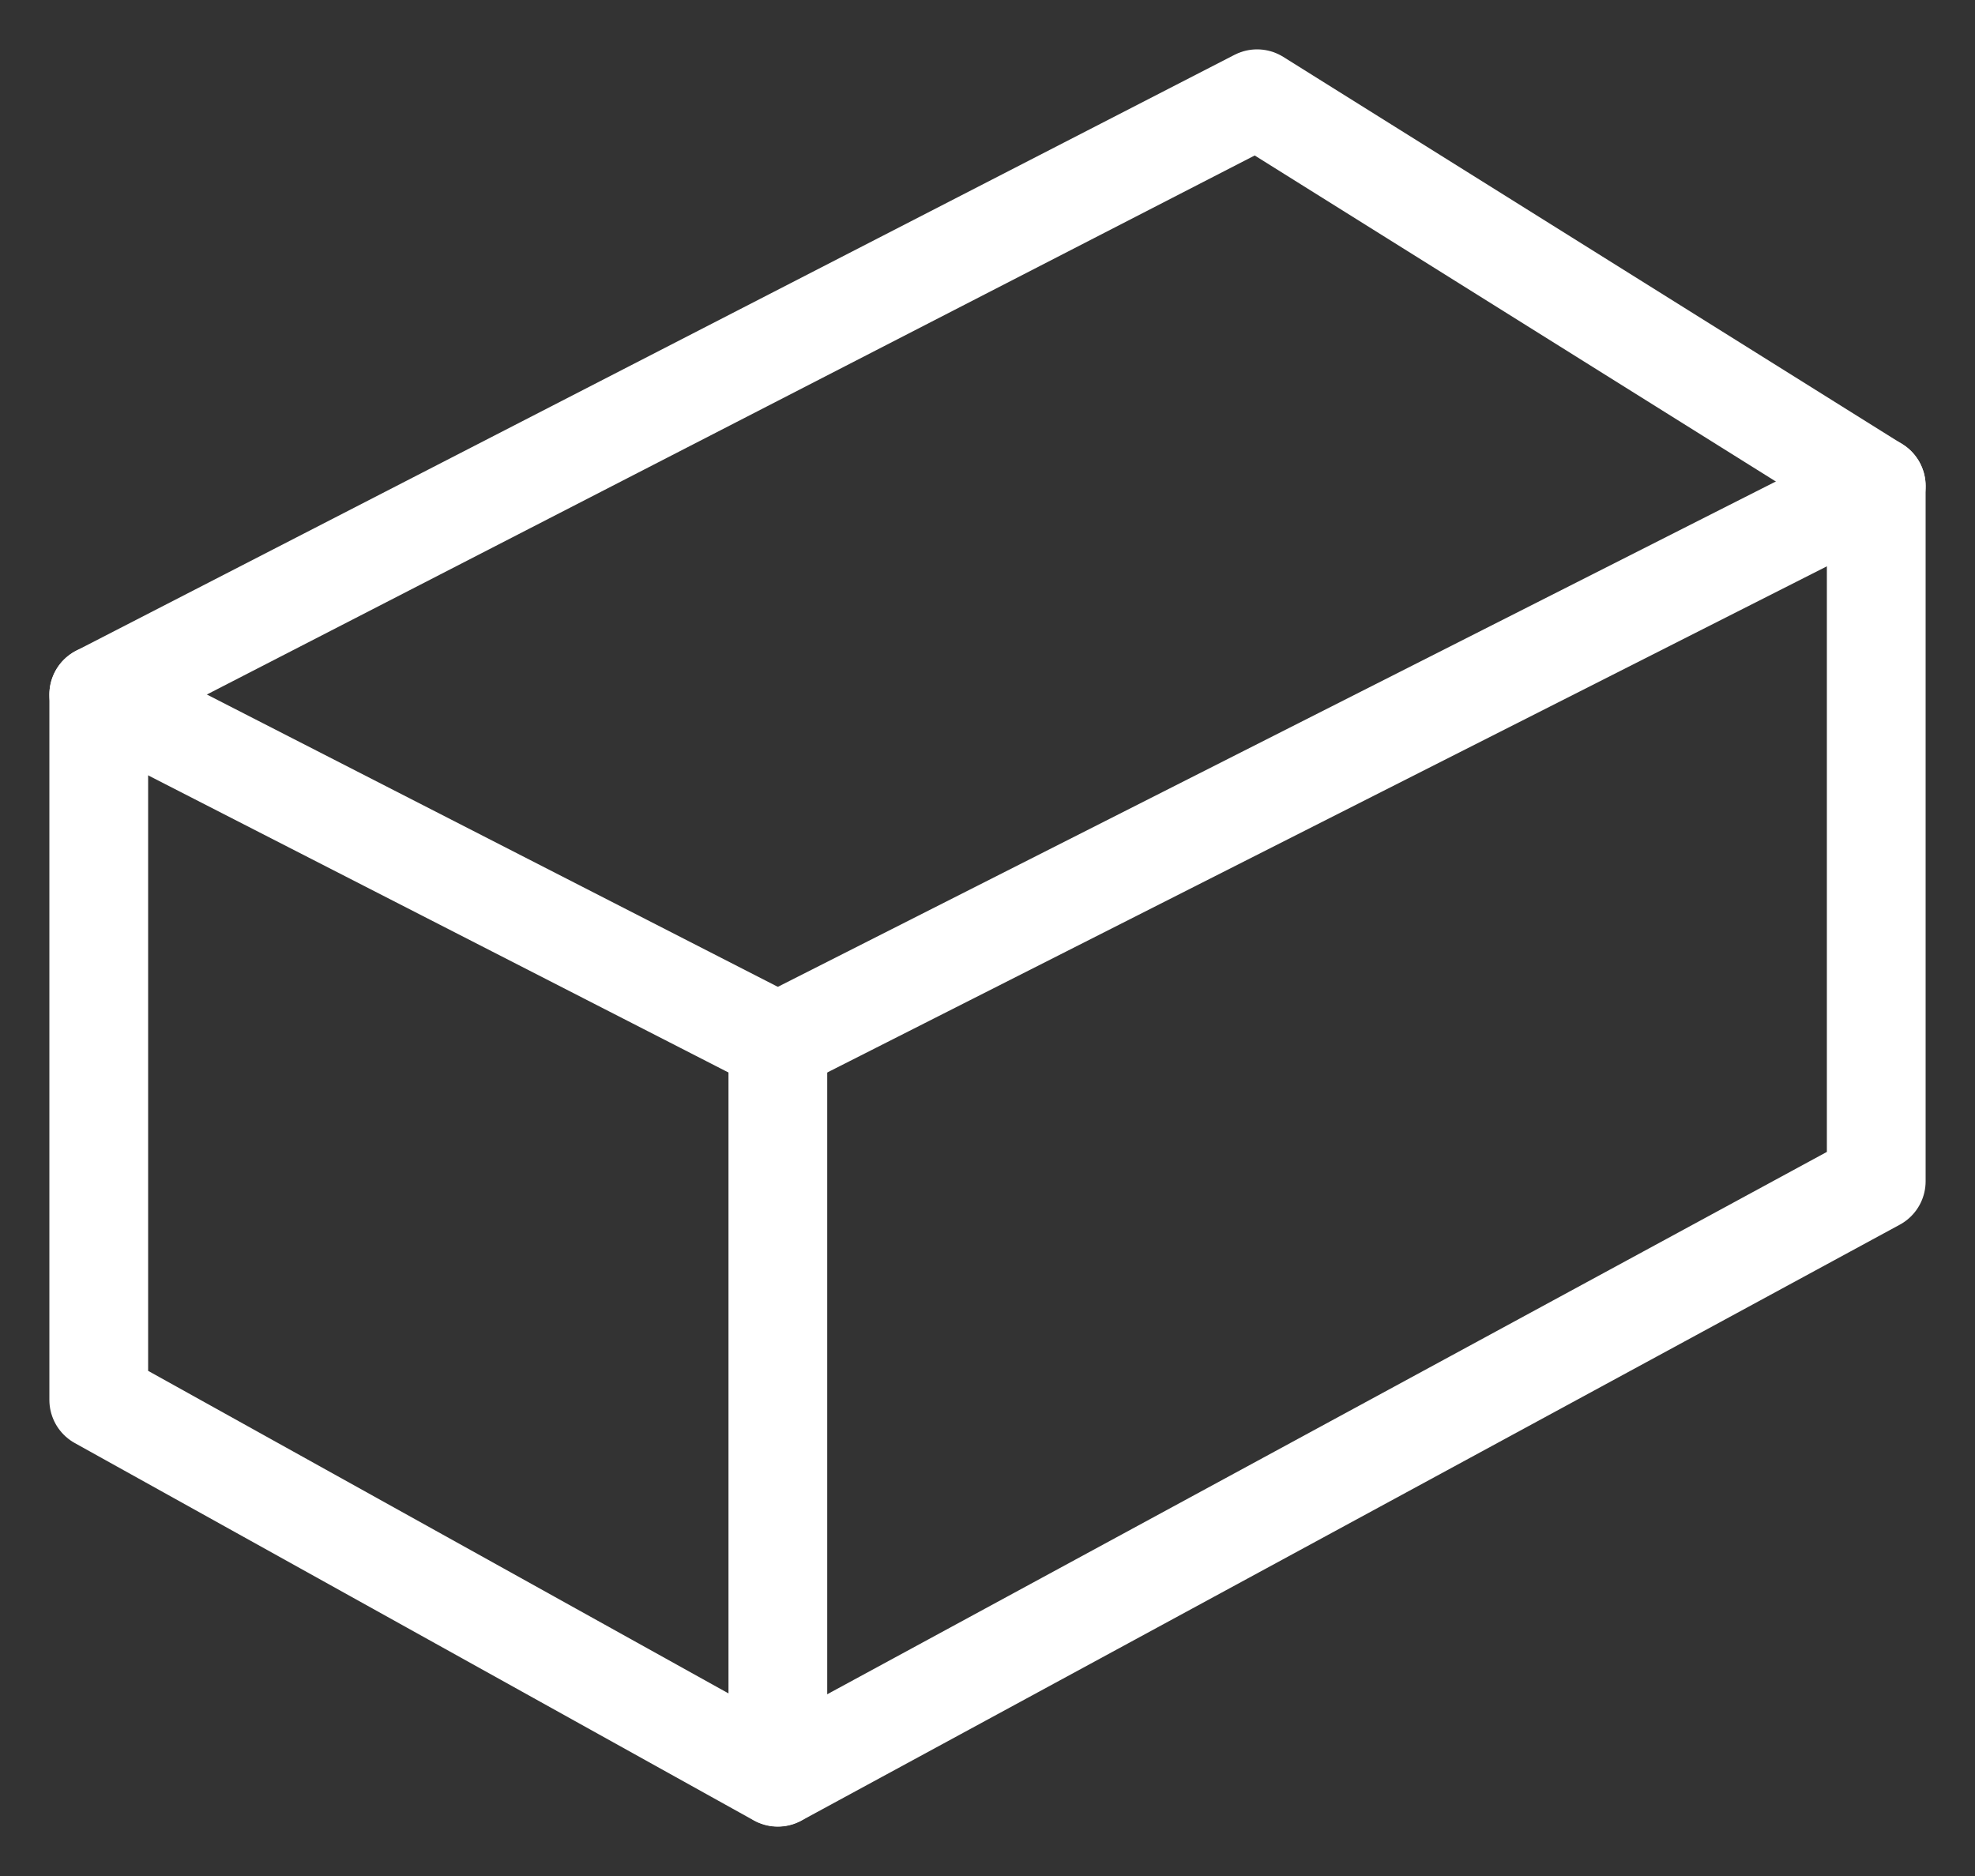
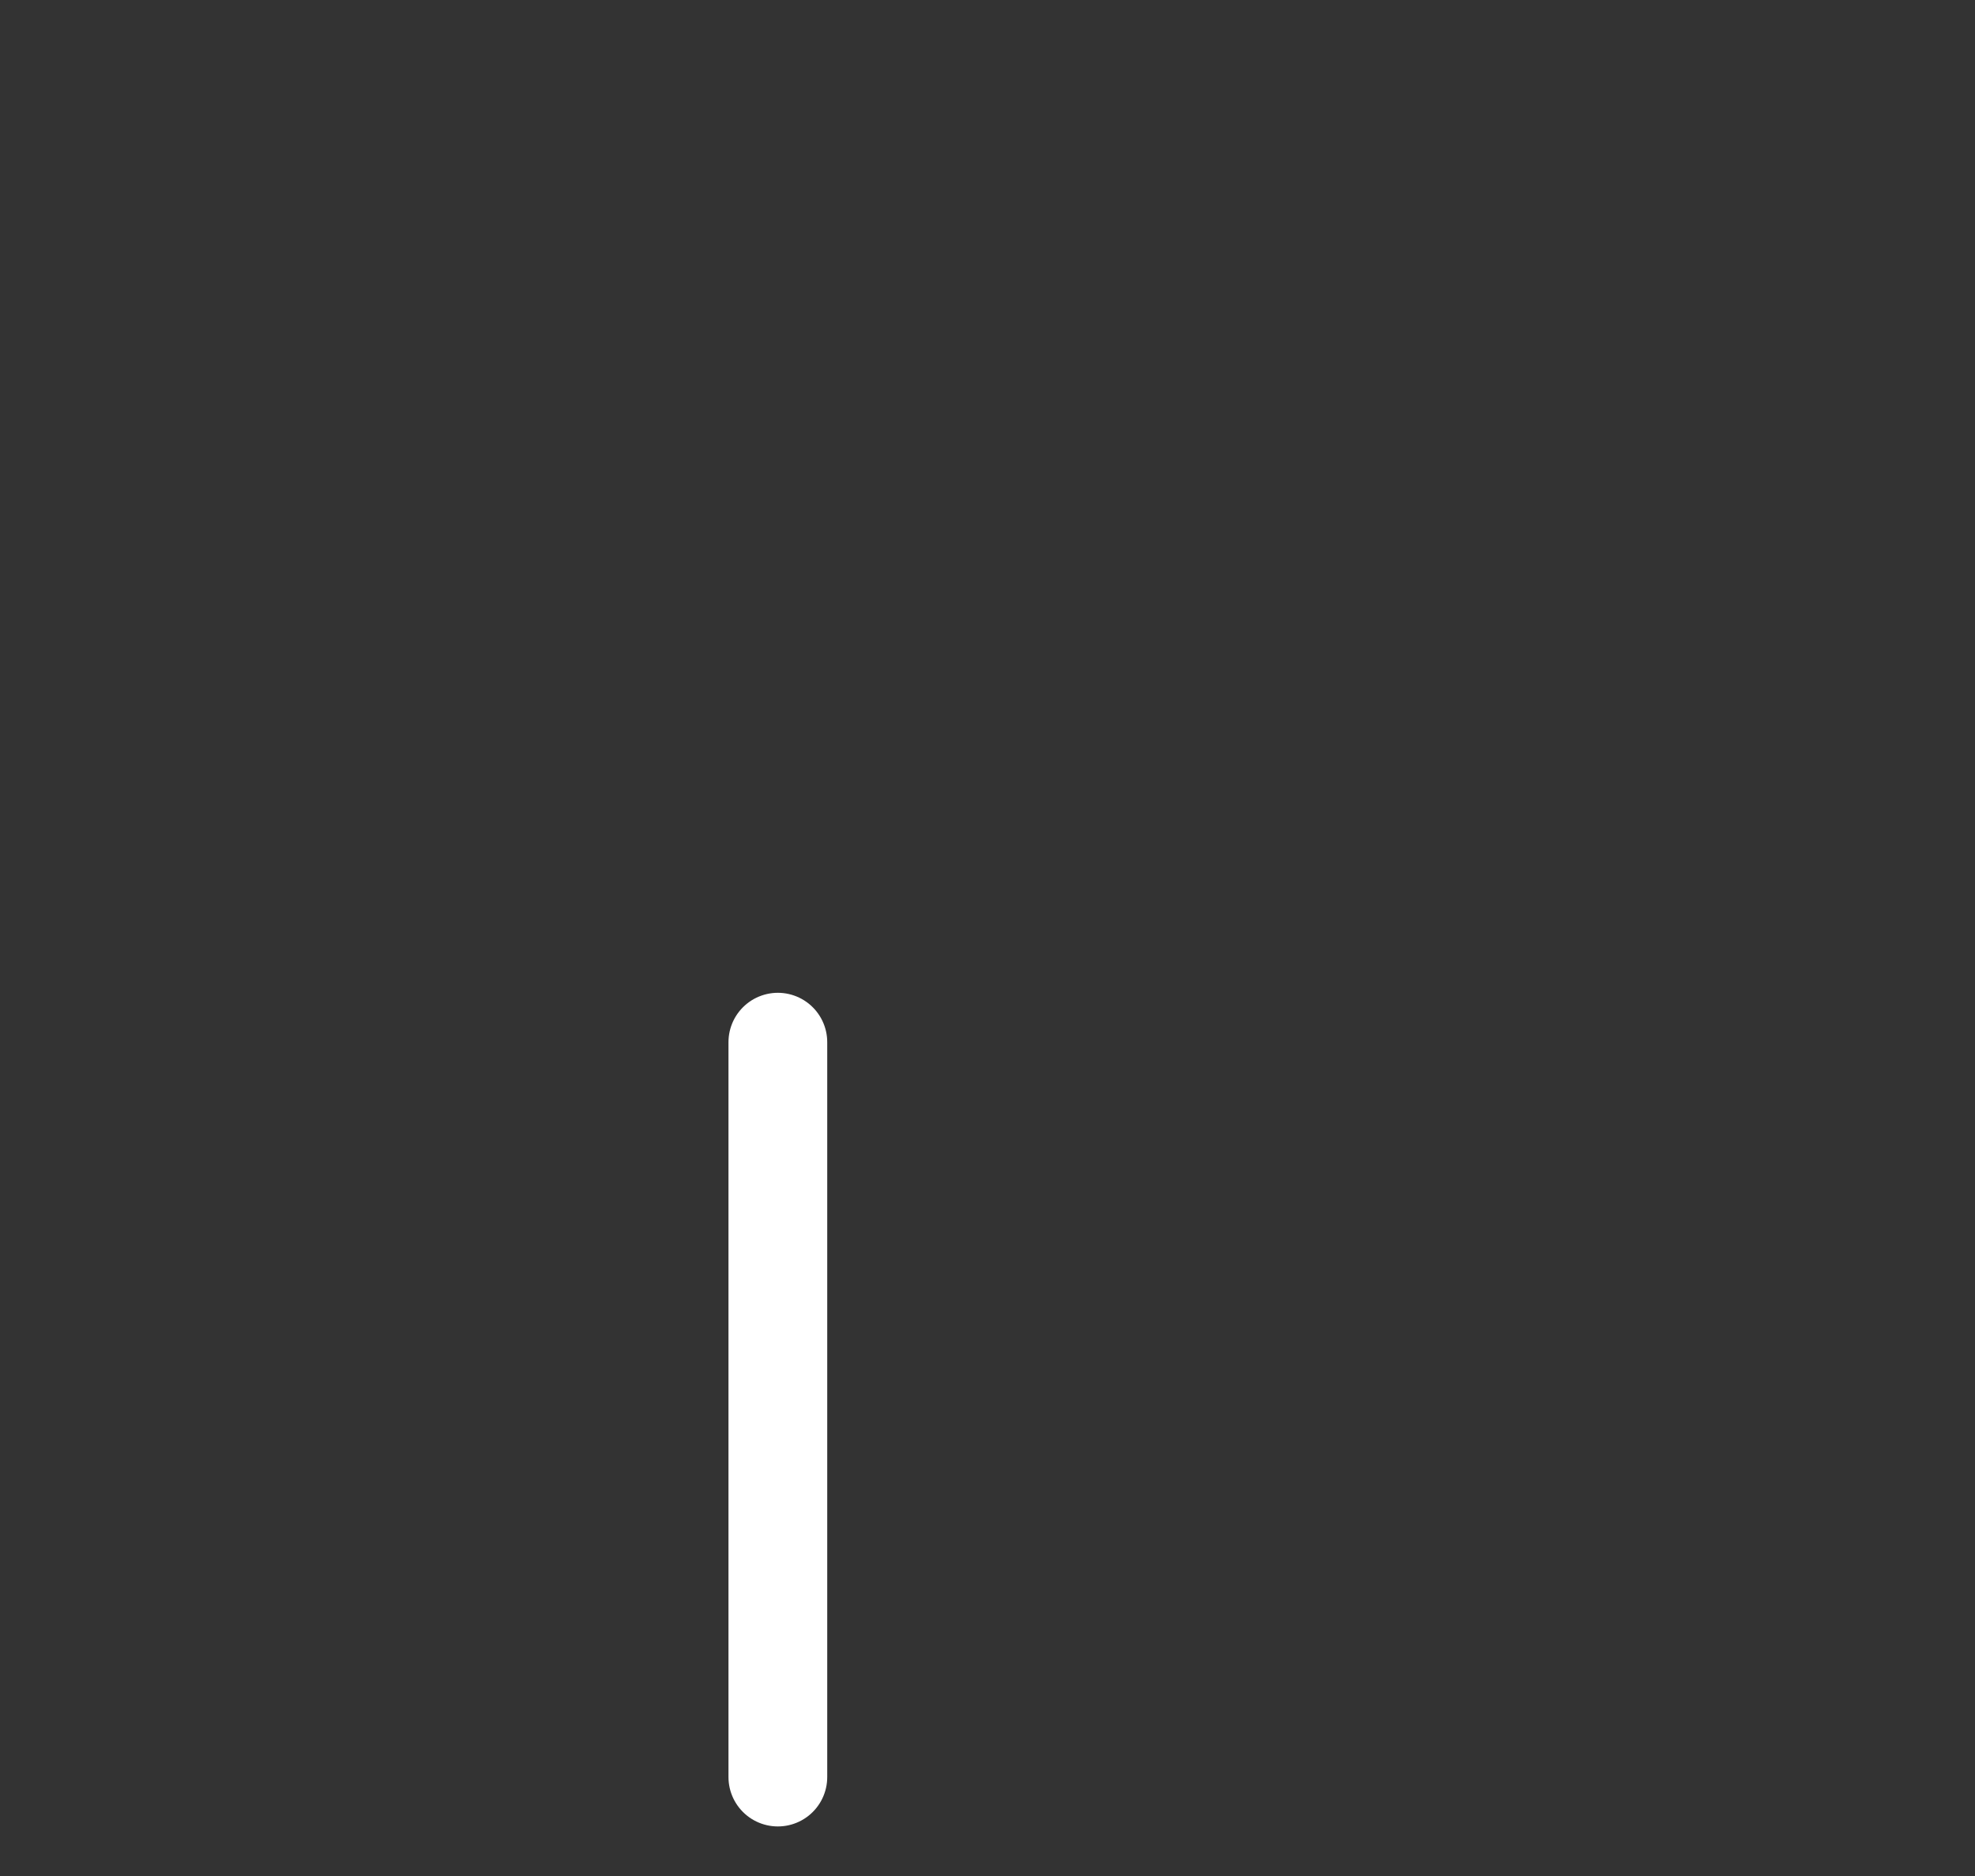
<svg xmlns="http://www.w3.org/2000/svg" width="20" height="19" viewBox="0 0 20 19" fill="none">
  <rect x="0" y="0" width="20" height="19" fill="#333333" stroke="none" />
-   <path d="M1 14.178V7.035L12.73 1L19 4.923V11.964L7.876 18L1 14.178Z" stroke="white" stroke-miterlimit="10" stroke-linecap="round" stroke-linejoin="round" />
  <path d="M7.877 17.998V10.555" stroke="white" stroke-miterlimit="10" stroke-linecap="round" stroke-linejoin="round" />
-   <path d="M19 4.922L7.877 10.555" stroke="white" stroke-miterlimit="10" stroke-linecap="round" stroke-linejoin="round" />
-   <path d="M1 7.035L7.876 10.556" stroke="white" stroke-miterlimit="10" stroke-linecap="round" stroke-linejoin="round" />
</svg>